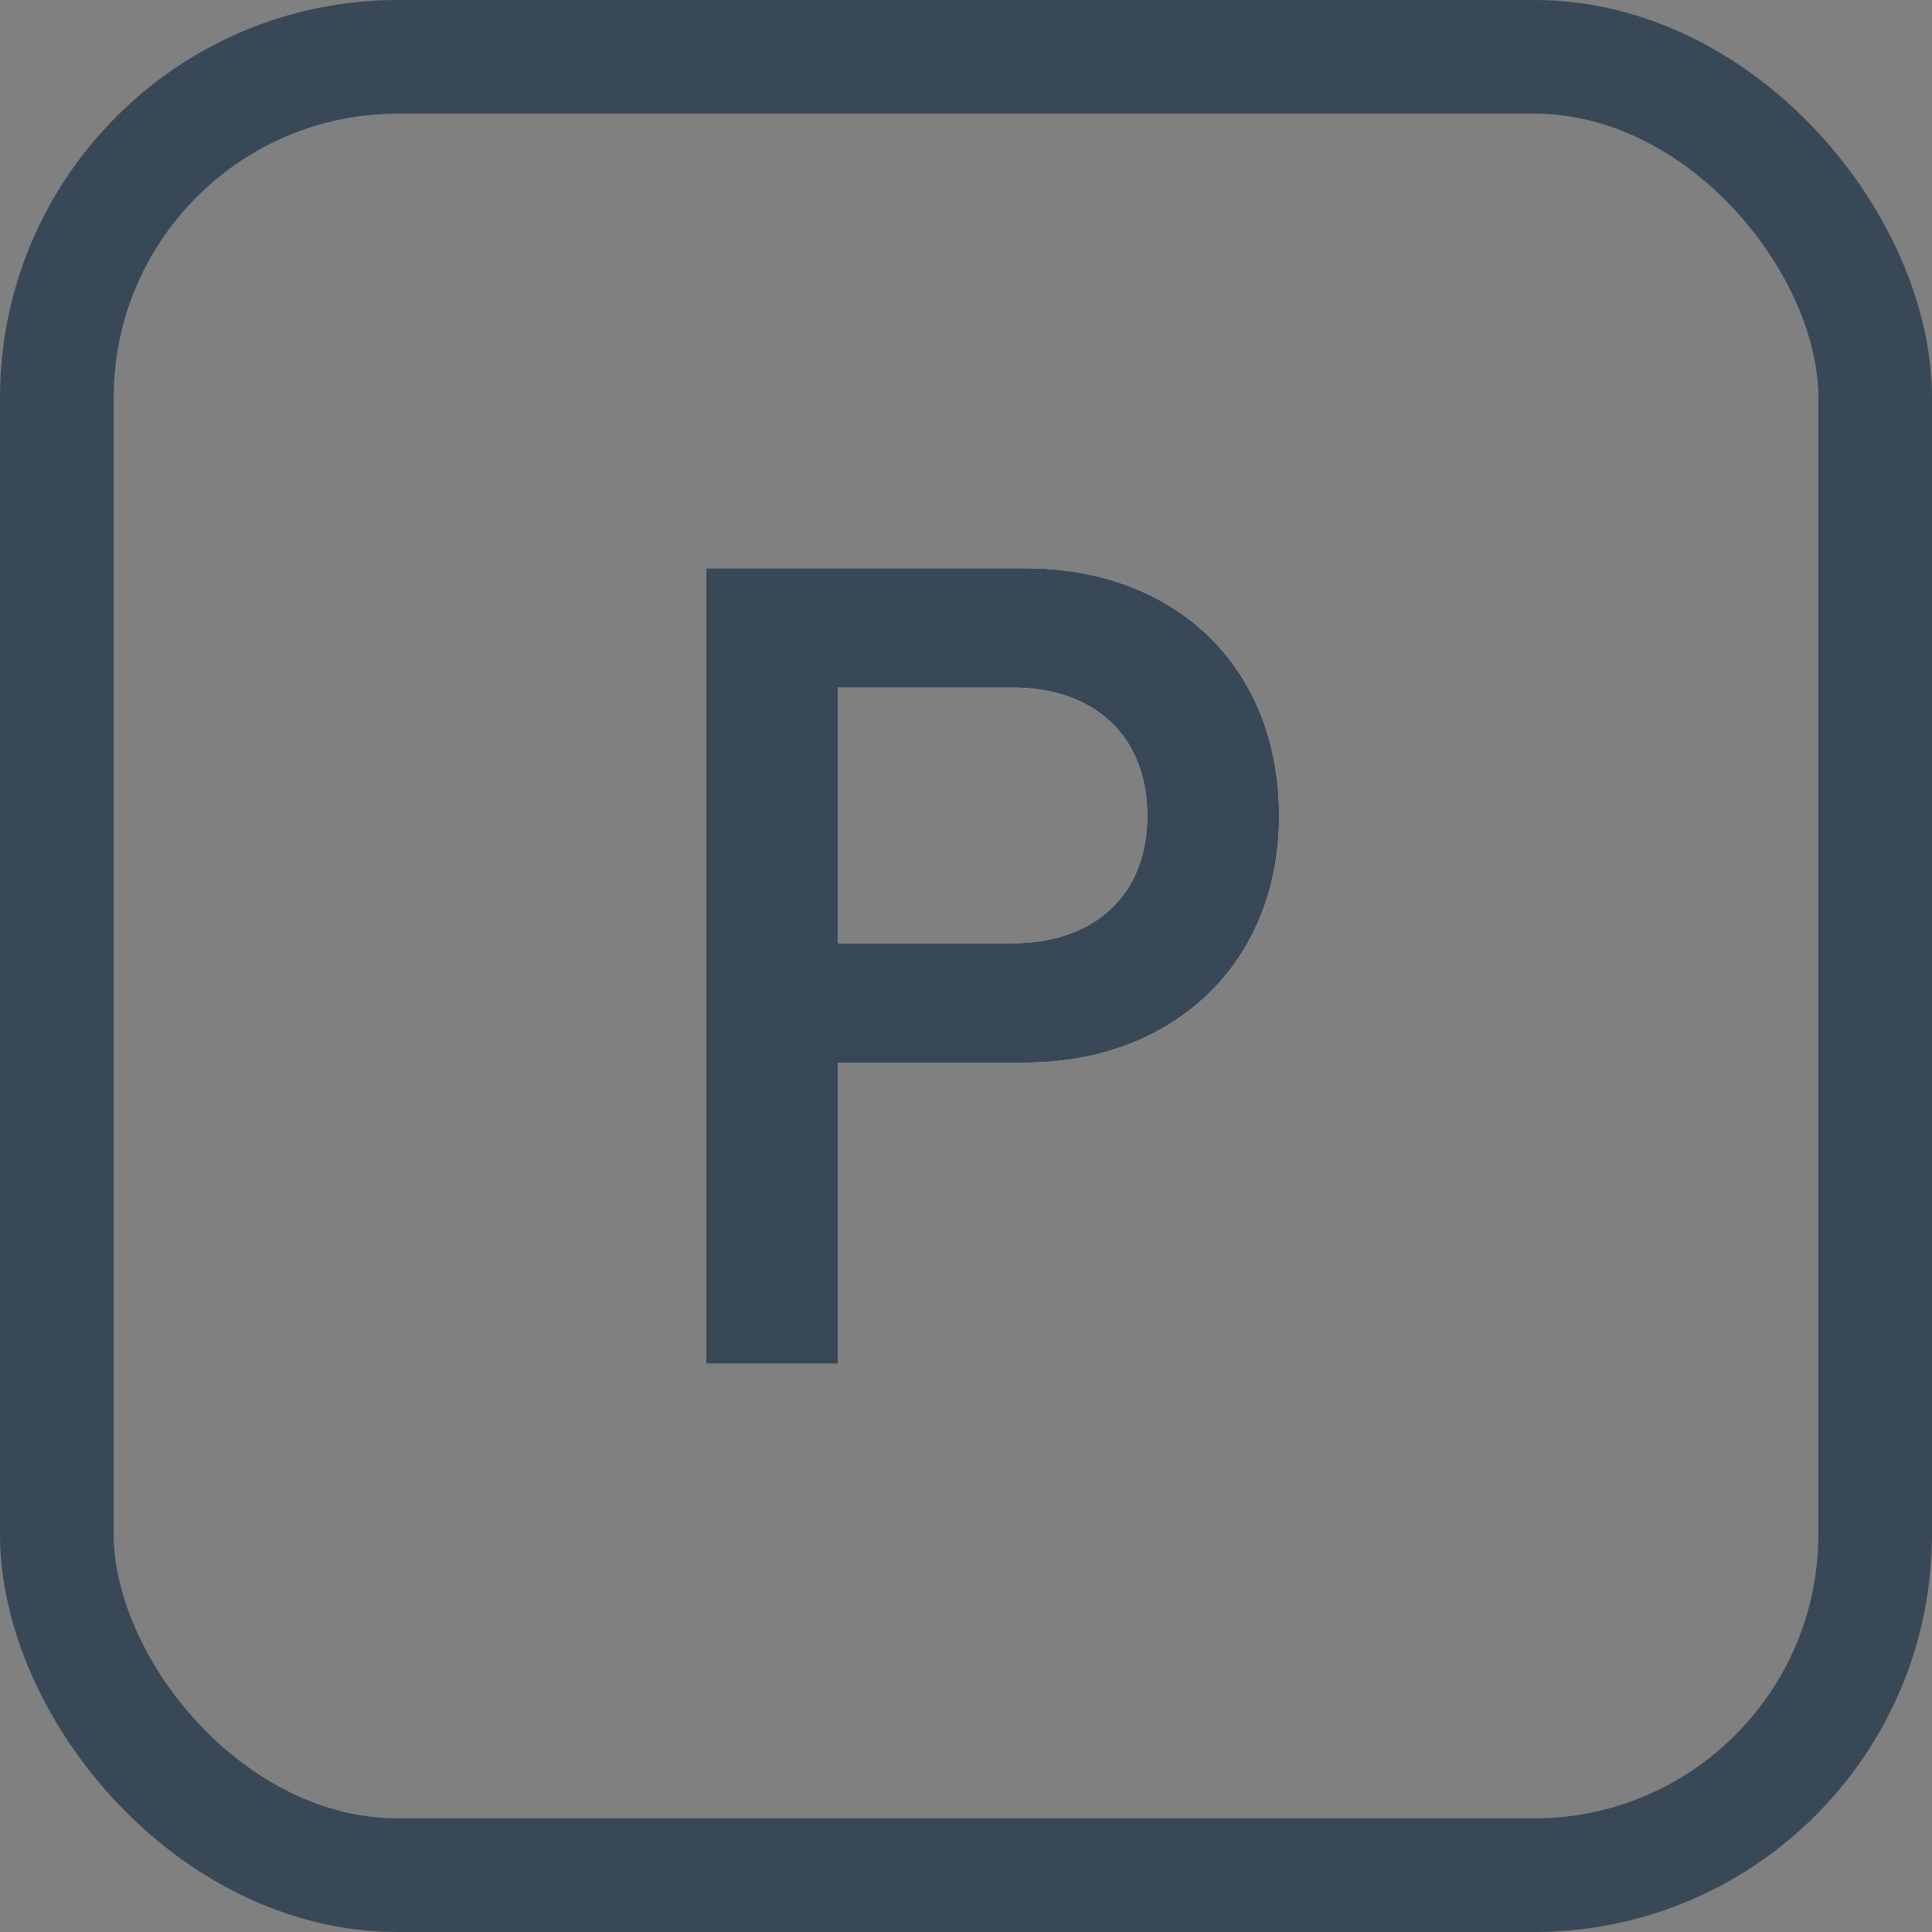
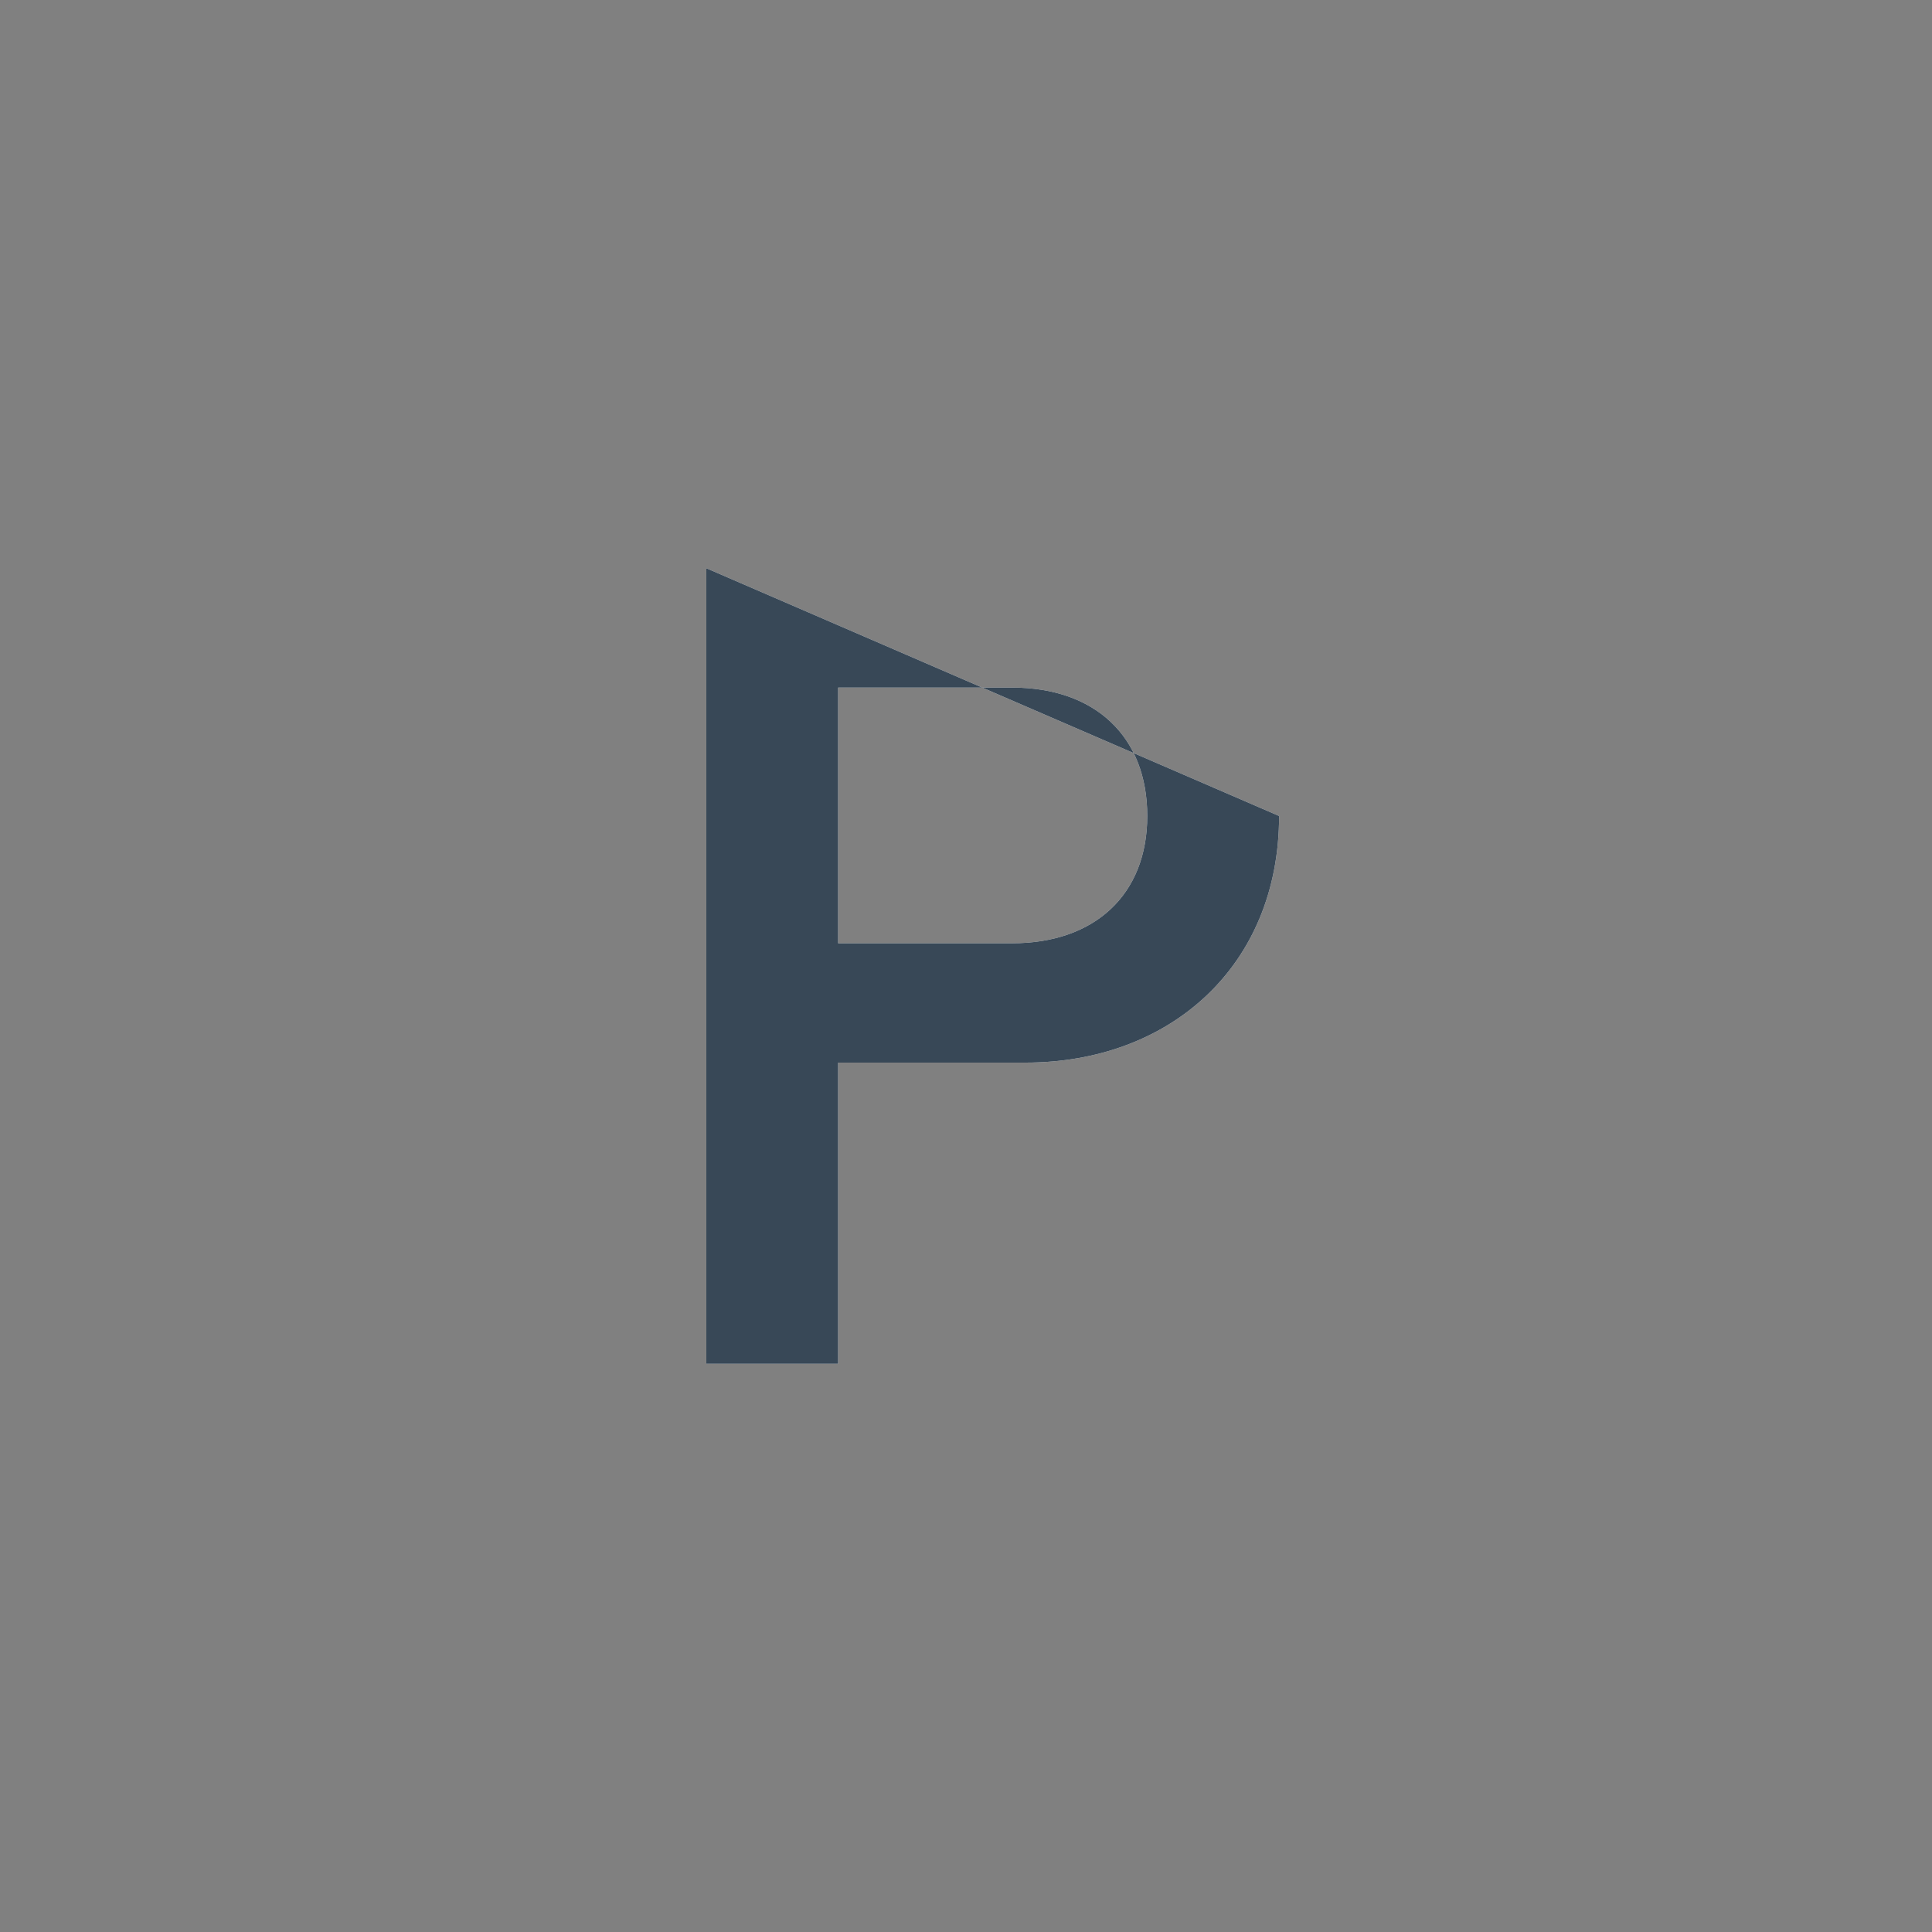
<svg xmlns="http://www.w3.org/2000/svg" xmlns:xlink="http://www.w3.org/1999/xlink" width="17" height="17" viewBox="0 0 17 17">
  <rect x="0" y="0" width="17" height="17" fill="#808080" stroke="none" />
  <defs>
-     <path id="key_p-a" d="M7.375,12 L7.375,9.35 L9.025,9.35 C10.295,9.35 11.255,8.5 11.255,7.18 C11.255,5.85 10.325,5 9.025,5 L6.215,5 L6.215,12 L7.375,12 Z M8.905,8.3 L7.375,8.3 L7.375,6.05 L8.905,6.05 C9.635,6.05 10.095,6.48 10.095,7.18 C10.095,7.87 9.635,8.3 8.905,8.3 Z" />
+     <path id="key_p-a" d="M7.375,12 L7.375,9.35 L9.025,9.35 C10.295,9.35 11.255,8.5 11.255,7.18 L6.215,5 L6.215,12 L7.375,12 Z M8.905,8.3 L7.375,8.3 L7.375,6.05 L8.905,6.05 C9.635,6.05 10.095,6.48 10.095,7.18 C10.095,7.87 9.635,8.3 8.905,8.3 Z" />
  </defs>
  <g fill="none" fill-rule="evenodd">
-     <rect width="16" height="16" x=".5" y=".5" stroke="#384857" rx="3" />
    <g fill-rule="nonzero">
      <use fill="#FFF" xlink:href="#key_p-a" />
      <use fill="#384857" xlink:href="#key_p-a" />
    </g>
  </g>
</svg>